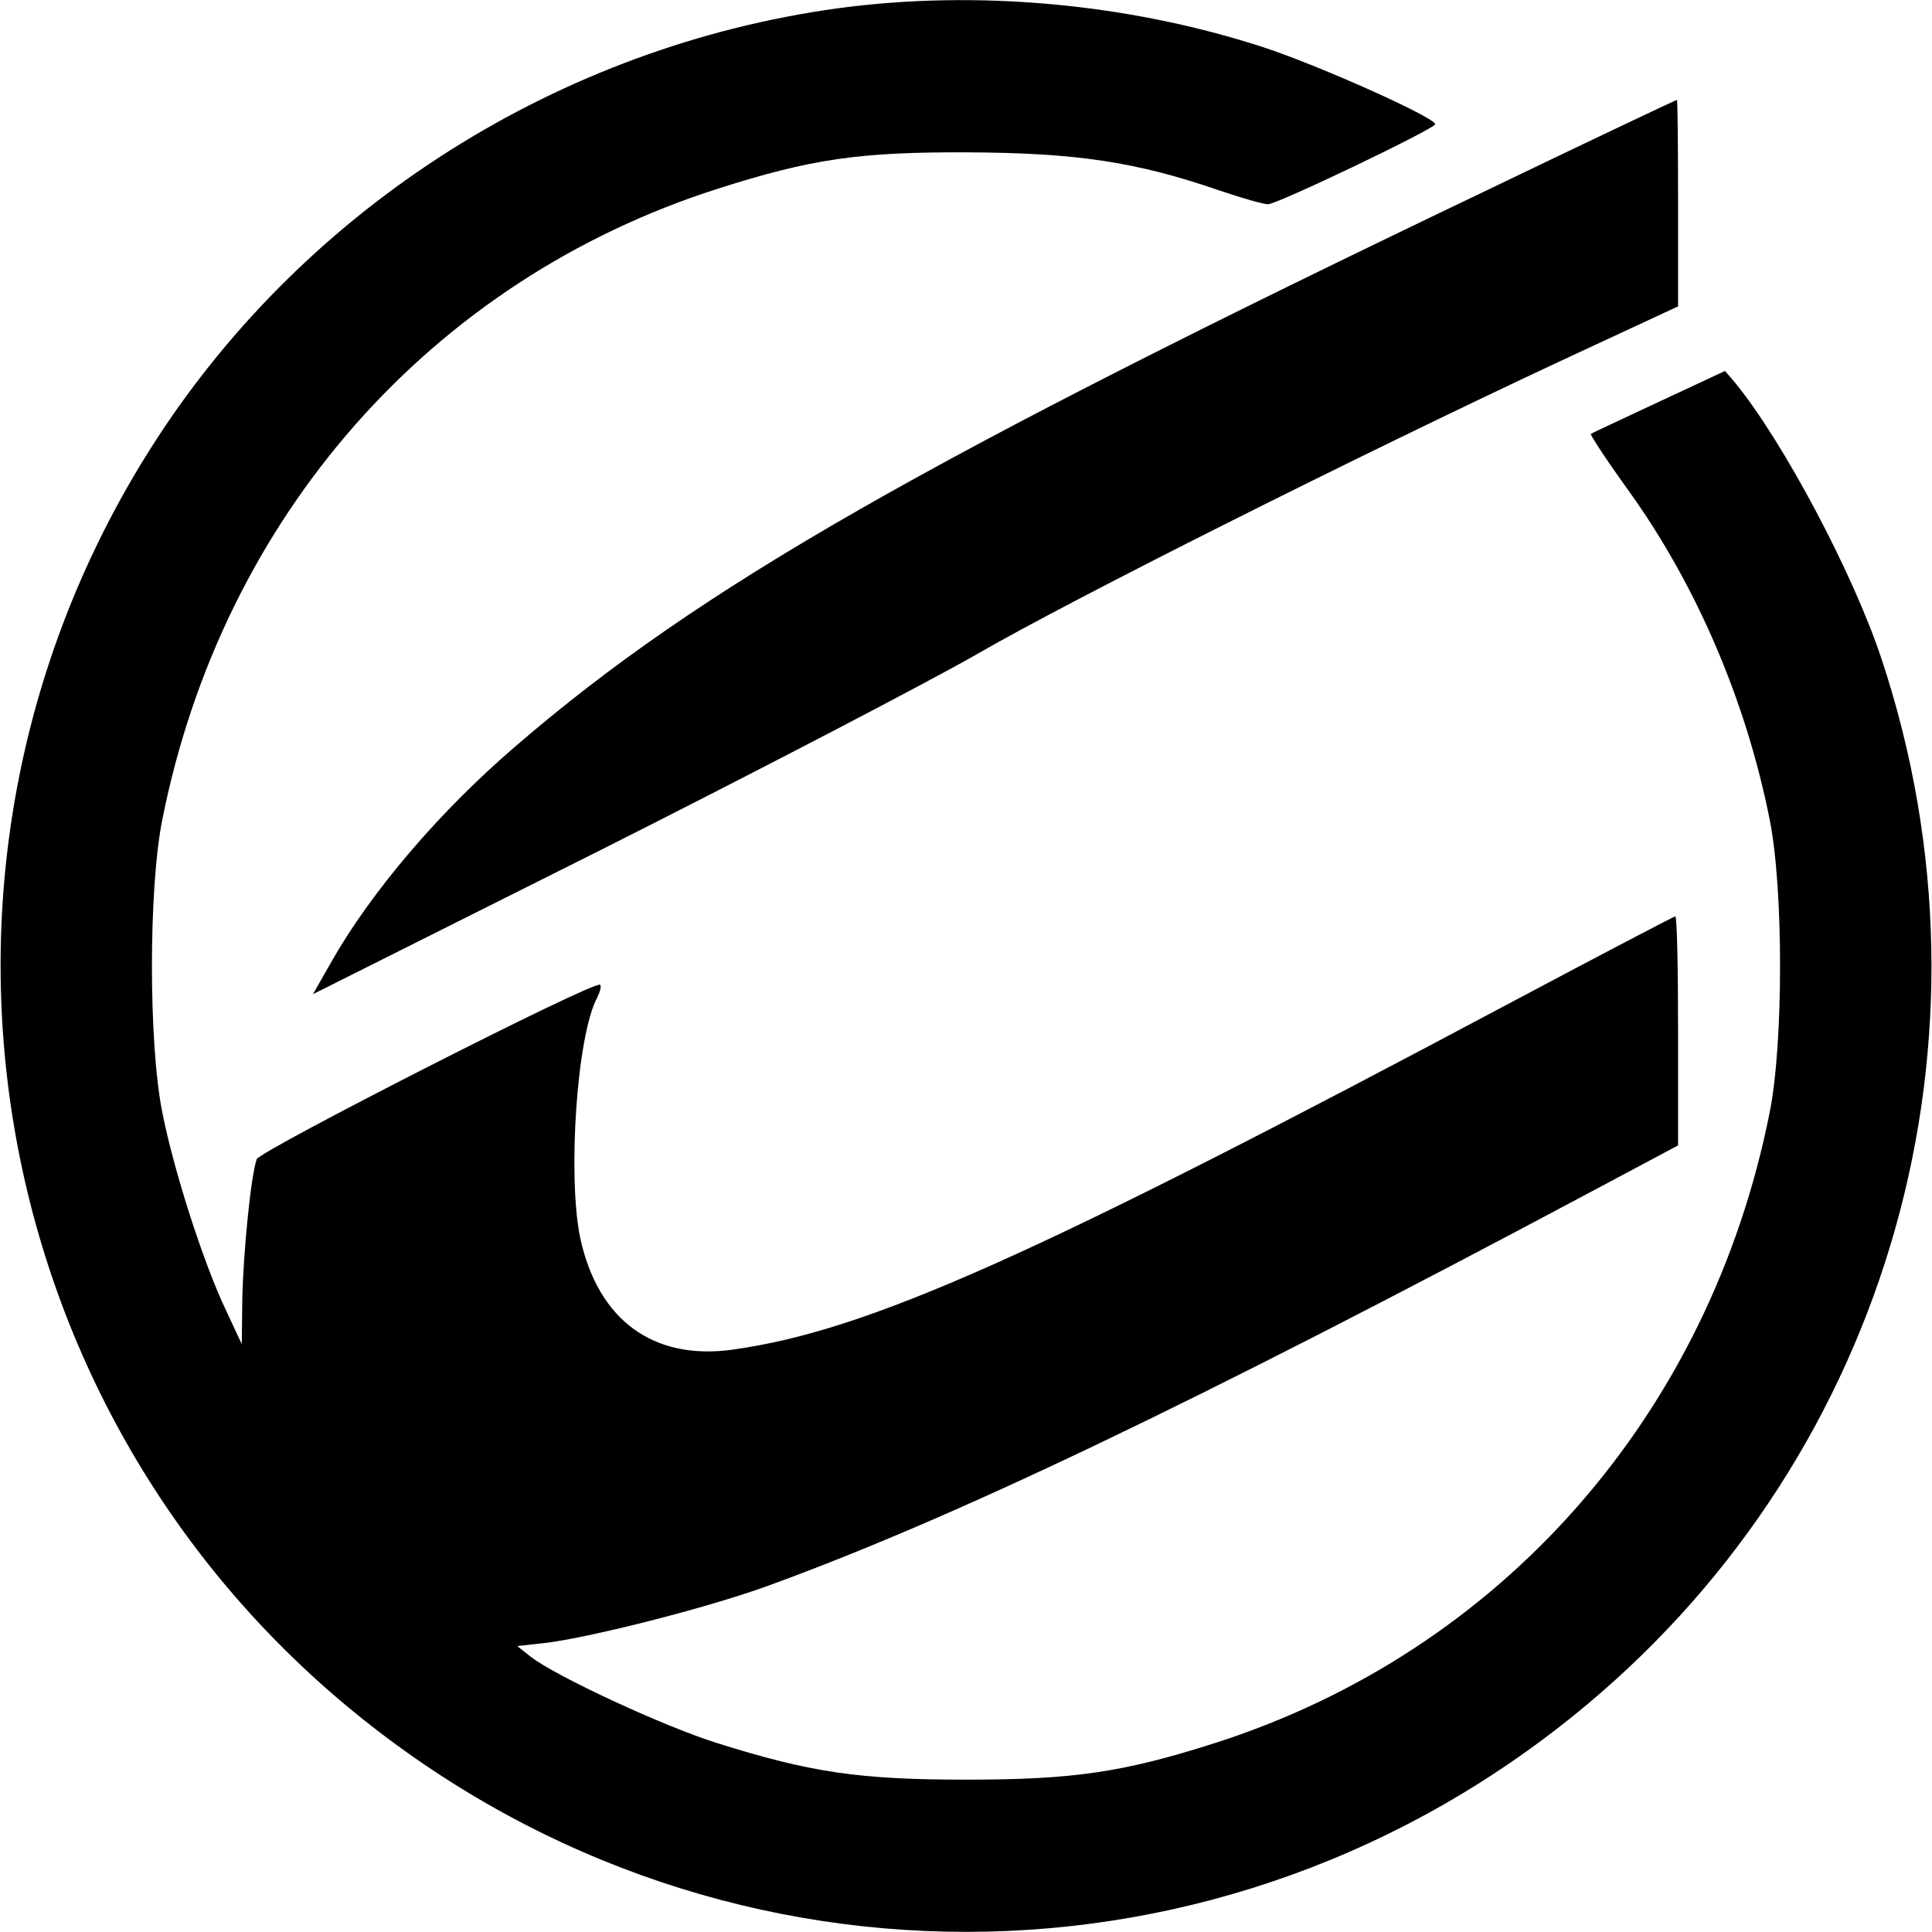
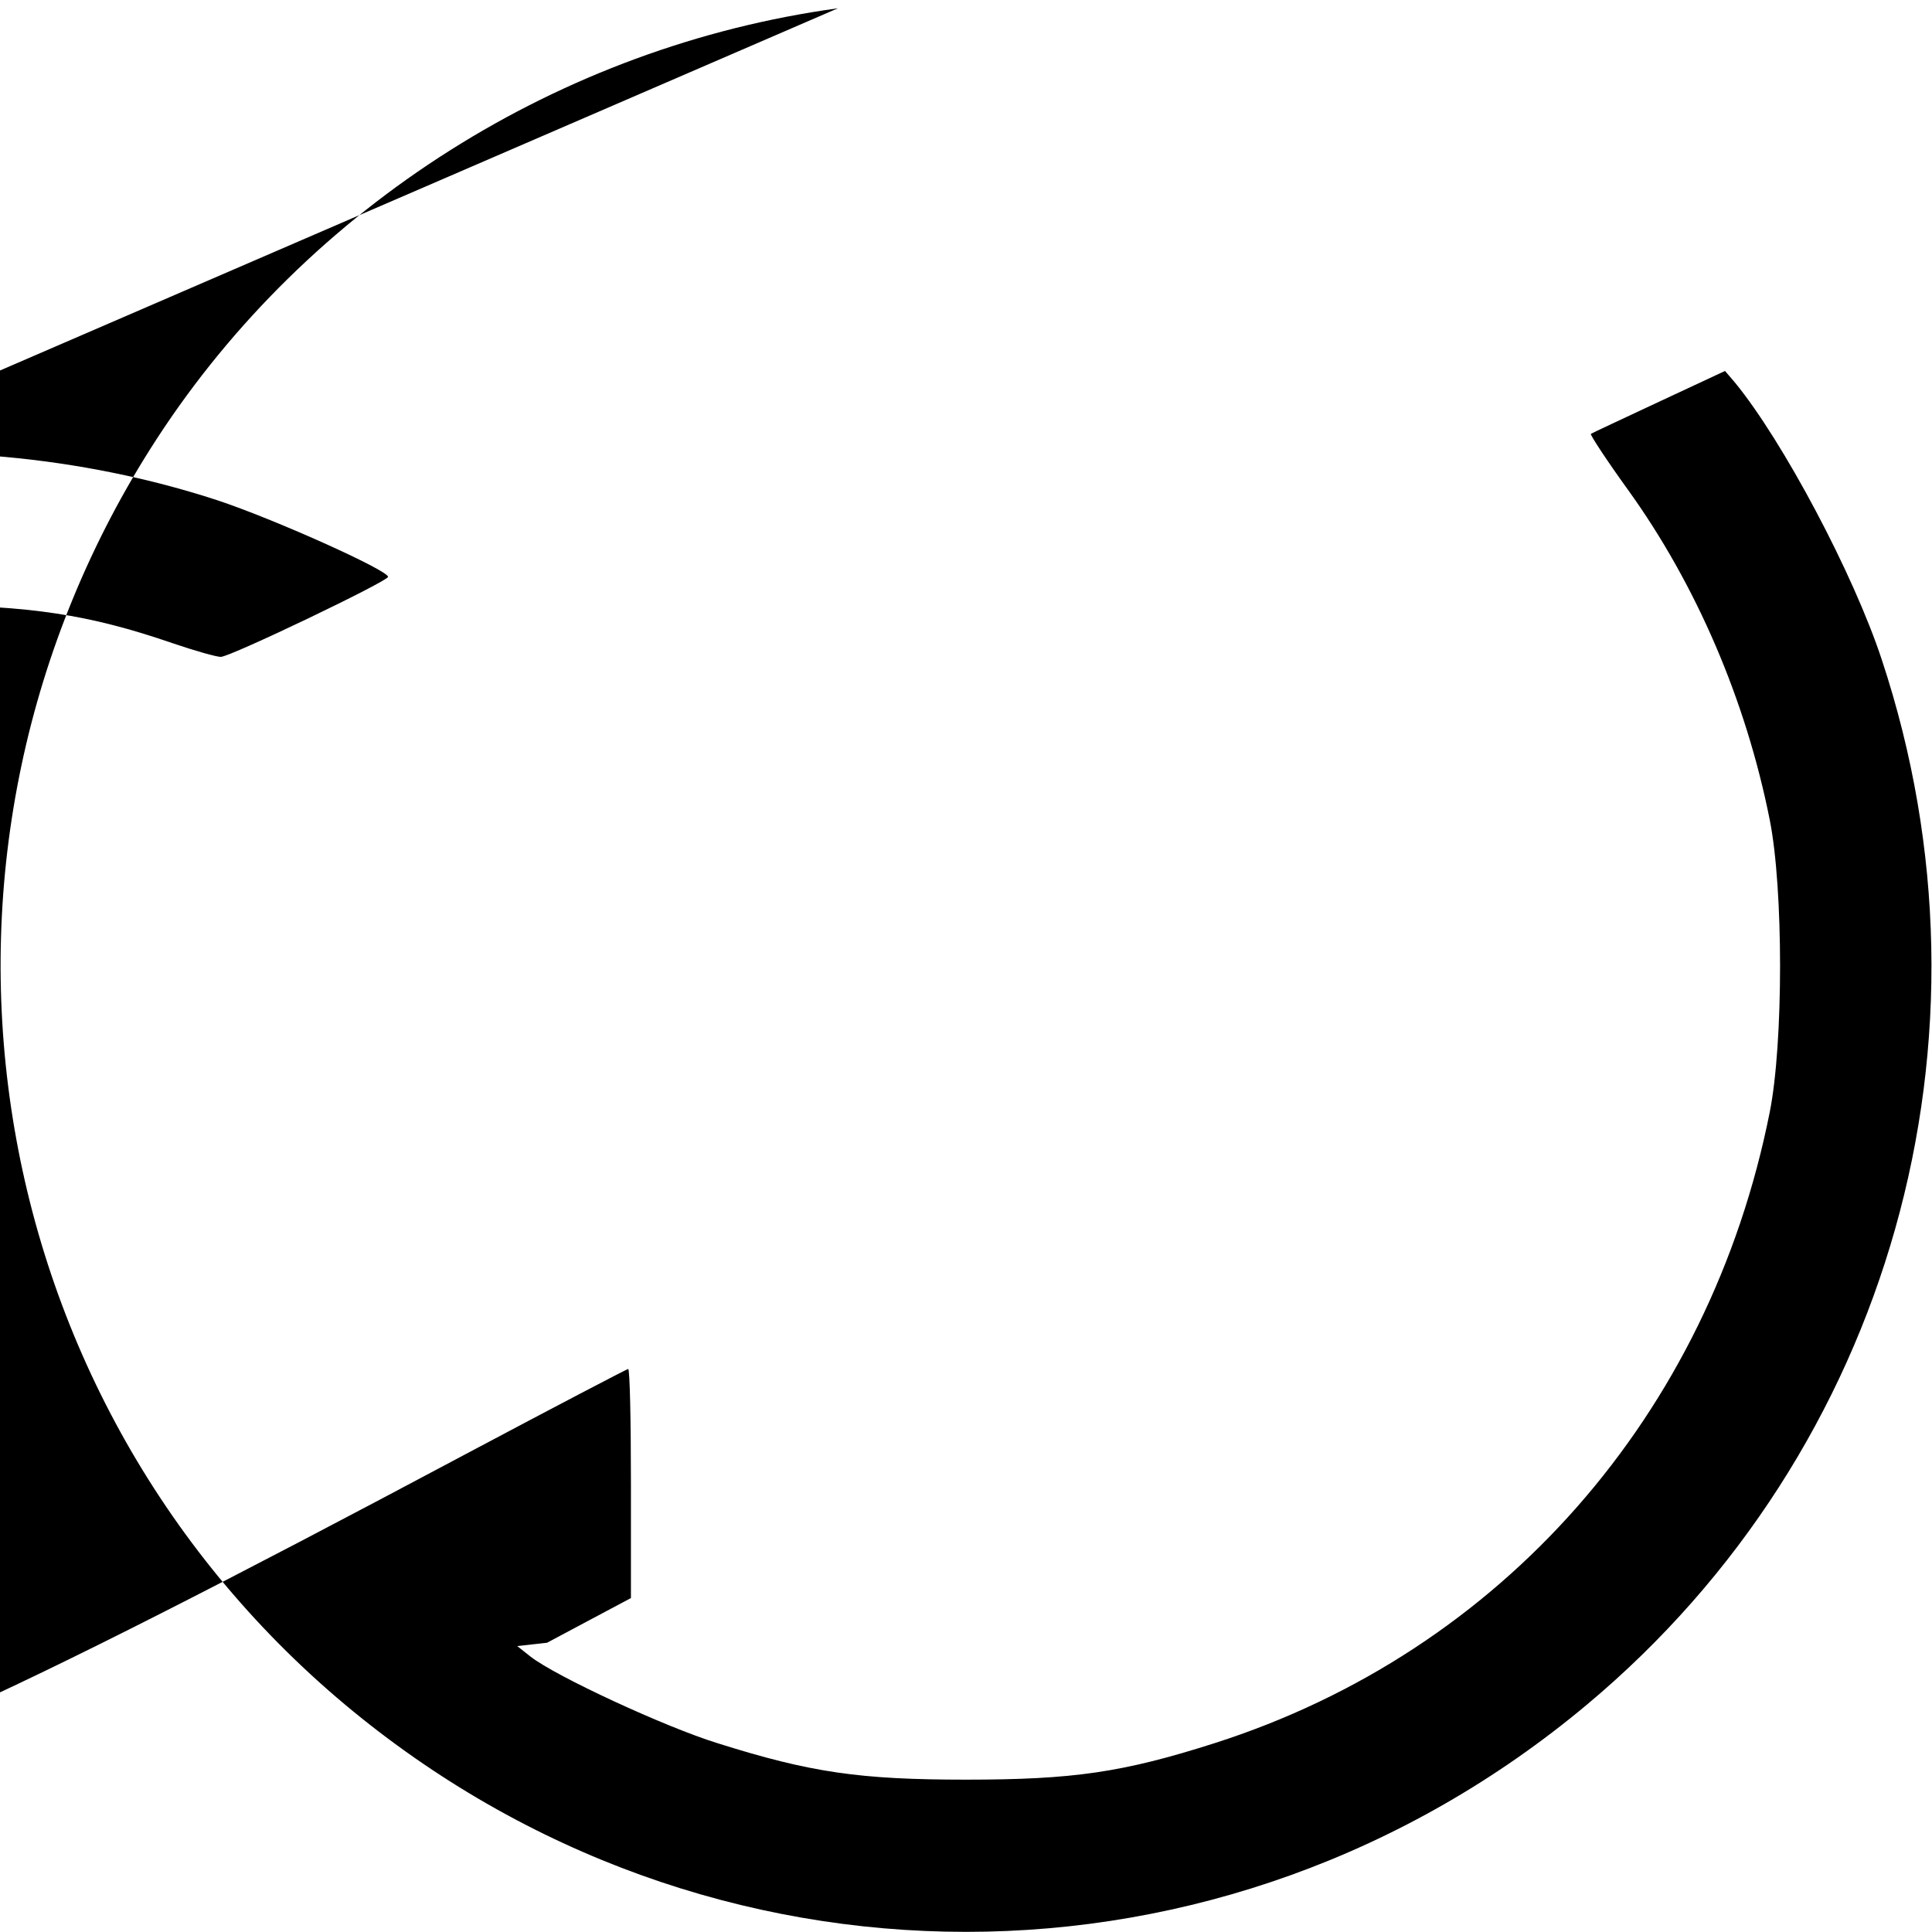
<svg xmlns="http://www.w3.org/2000/svg" version="1.0" width="350pt" height="350pt" viewBox="0 0 350 350" preserveAspectRatio="xMidYMid meet">
  <g transform="translate(0,350) scale(0.1,-0.1)" fill="#000000" stroke="none">
-     <path d="M1518 3485 c-503 -69 -959 -357 -1234 -780 -482 -742 -335 -1727 341 -2293 656 -549 1594 -549 2250 0 550 460 761 1208 534 1893 -51 155 -179 396 -266 502 l-18 21 -120 -56 c-66 -31 -122 -57 -123 -58 -2 -1 28 -47 67 -101 124 -172 214 -382 257 -598 25 -125 25 -405 0 -530 -109 -548 -486 -977 -1006 -1143 -166 -53 -256 -66 -450 -66 -193 0 -282 13 -450 66 -94 29 -293 121 -339 157 l-24 19 54 6 c84 11 289 63 397 102 336 122 767 327 1500 718 l152 81 0 207 c0 115 -2 208 -5 208 -2 0 -134 -69 -292 -153 -871 -464 -1171 -598 -1416 -632 -144 -20 -244 54 -276 203 -23 112 -6 367 31 435 5 10 8 21 5 23 -9 9 -617 -301 -622 -316 -11 -33 -24 -169 -26 -250 l-1 -85 -28 60 c-40 83 -95 253 -116 360 -25 125 -25 405 0 530 109 548 486 977 1006 1143 169 54 256 67 455 66 195 -1 303 -17 454 -69 41 -14 80 -25 88 -25 17 0 303 137 303 145 0 12 -207 105 -310 139 -245 80 -521 105 -772 71z" />
-     <path d="M2695 3156 c-1020 -488 -1427 -720 -1760 -1007 -139 -119 -263 -265 -335 -392 l-33 -58 519 260 c286 144 593 304 684 356 171 99 687 358 1057 531 l213 99 0 188 c0 103 -1 187 -2 186 -2 0 -156 -73 -343 -163z" />
+     <path d="M1518 3485 c-503 -69 -959 -357 -1234 -780 -482 -742 -335 -1727 341 -2293 656 -549 1594 -549 2250 0 550 460 761 1208 534 1893 -51 155 -179 396 -266 502 l-18 21 -120 -56 c-66 -31 -122 -57 -123 -58 -2 -1 28 -47 67 -101 124 -172 214 -382 257 -598 25 -125 25 -405 0 -530 -109 -548 -486 -977 -1006 -1143 -166 -53 -256 -66 -450 -66 -193 0 -282 13 -450 66 -94 29 -293 121 -339 157 l-24 19 54 6 l152 81 0 207 c0 115 -2 208 -5 208 -2 0 -134 -69 -292 -153 -871 -464 -1171 -598 -1416 -632 -144 -20 -244 54 -276 203 -23 112 -6 367 31 435 5 10 8 21 5 23 -9 9 -617 -301 -622 -316 -11 -33 -24 -169 -26 -250 l-1 -85 -28 60 c-40 83 -95 253 -116 360 -25 125 -25 405 0 530 109 548 486 977 1006 1143 169 54 256 67 455 66 195 -1 303 -17 454 -69 41 -14 80 -25 88 -25 17 0 303 137 303 145 0 12 -207 105 -310 139 -245 80 -521 105 -772 71z" />
  </g>
</svg>